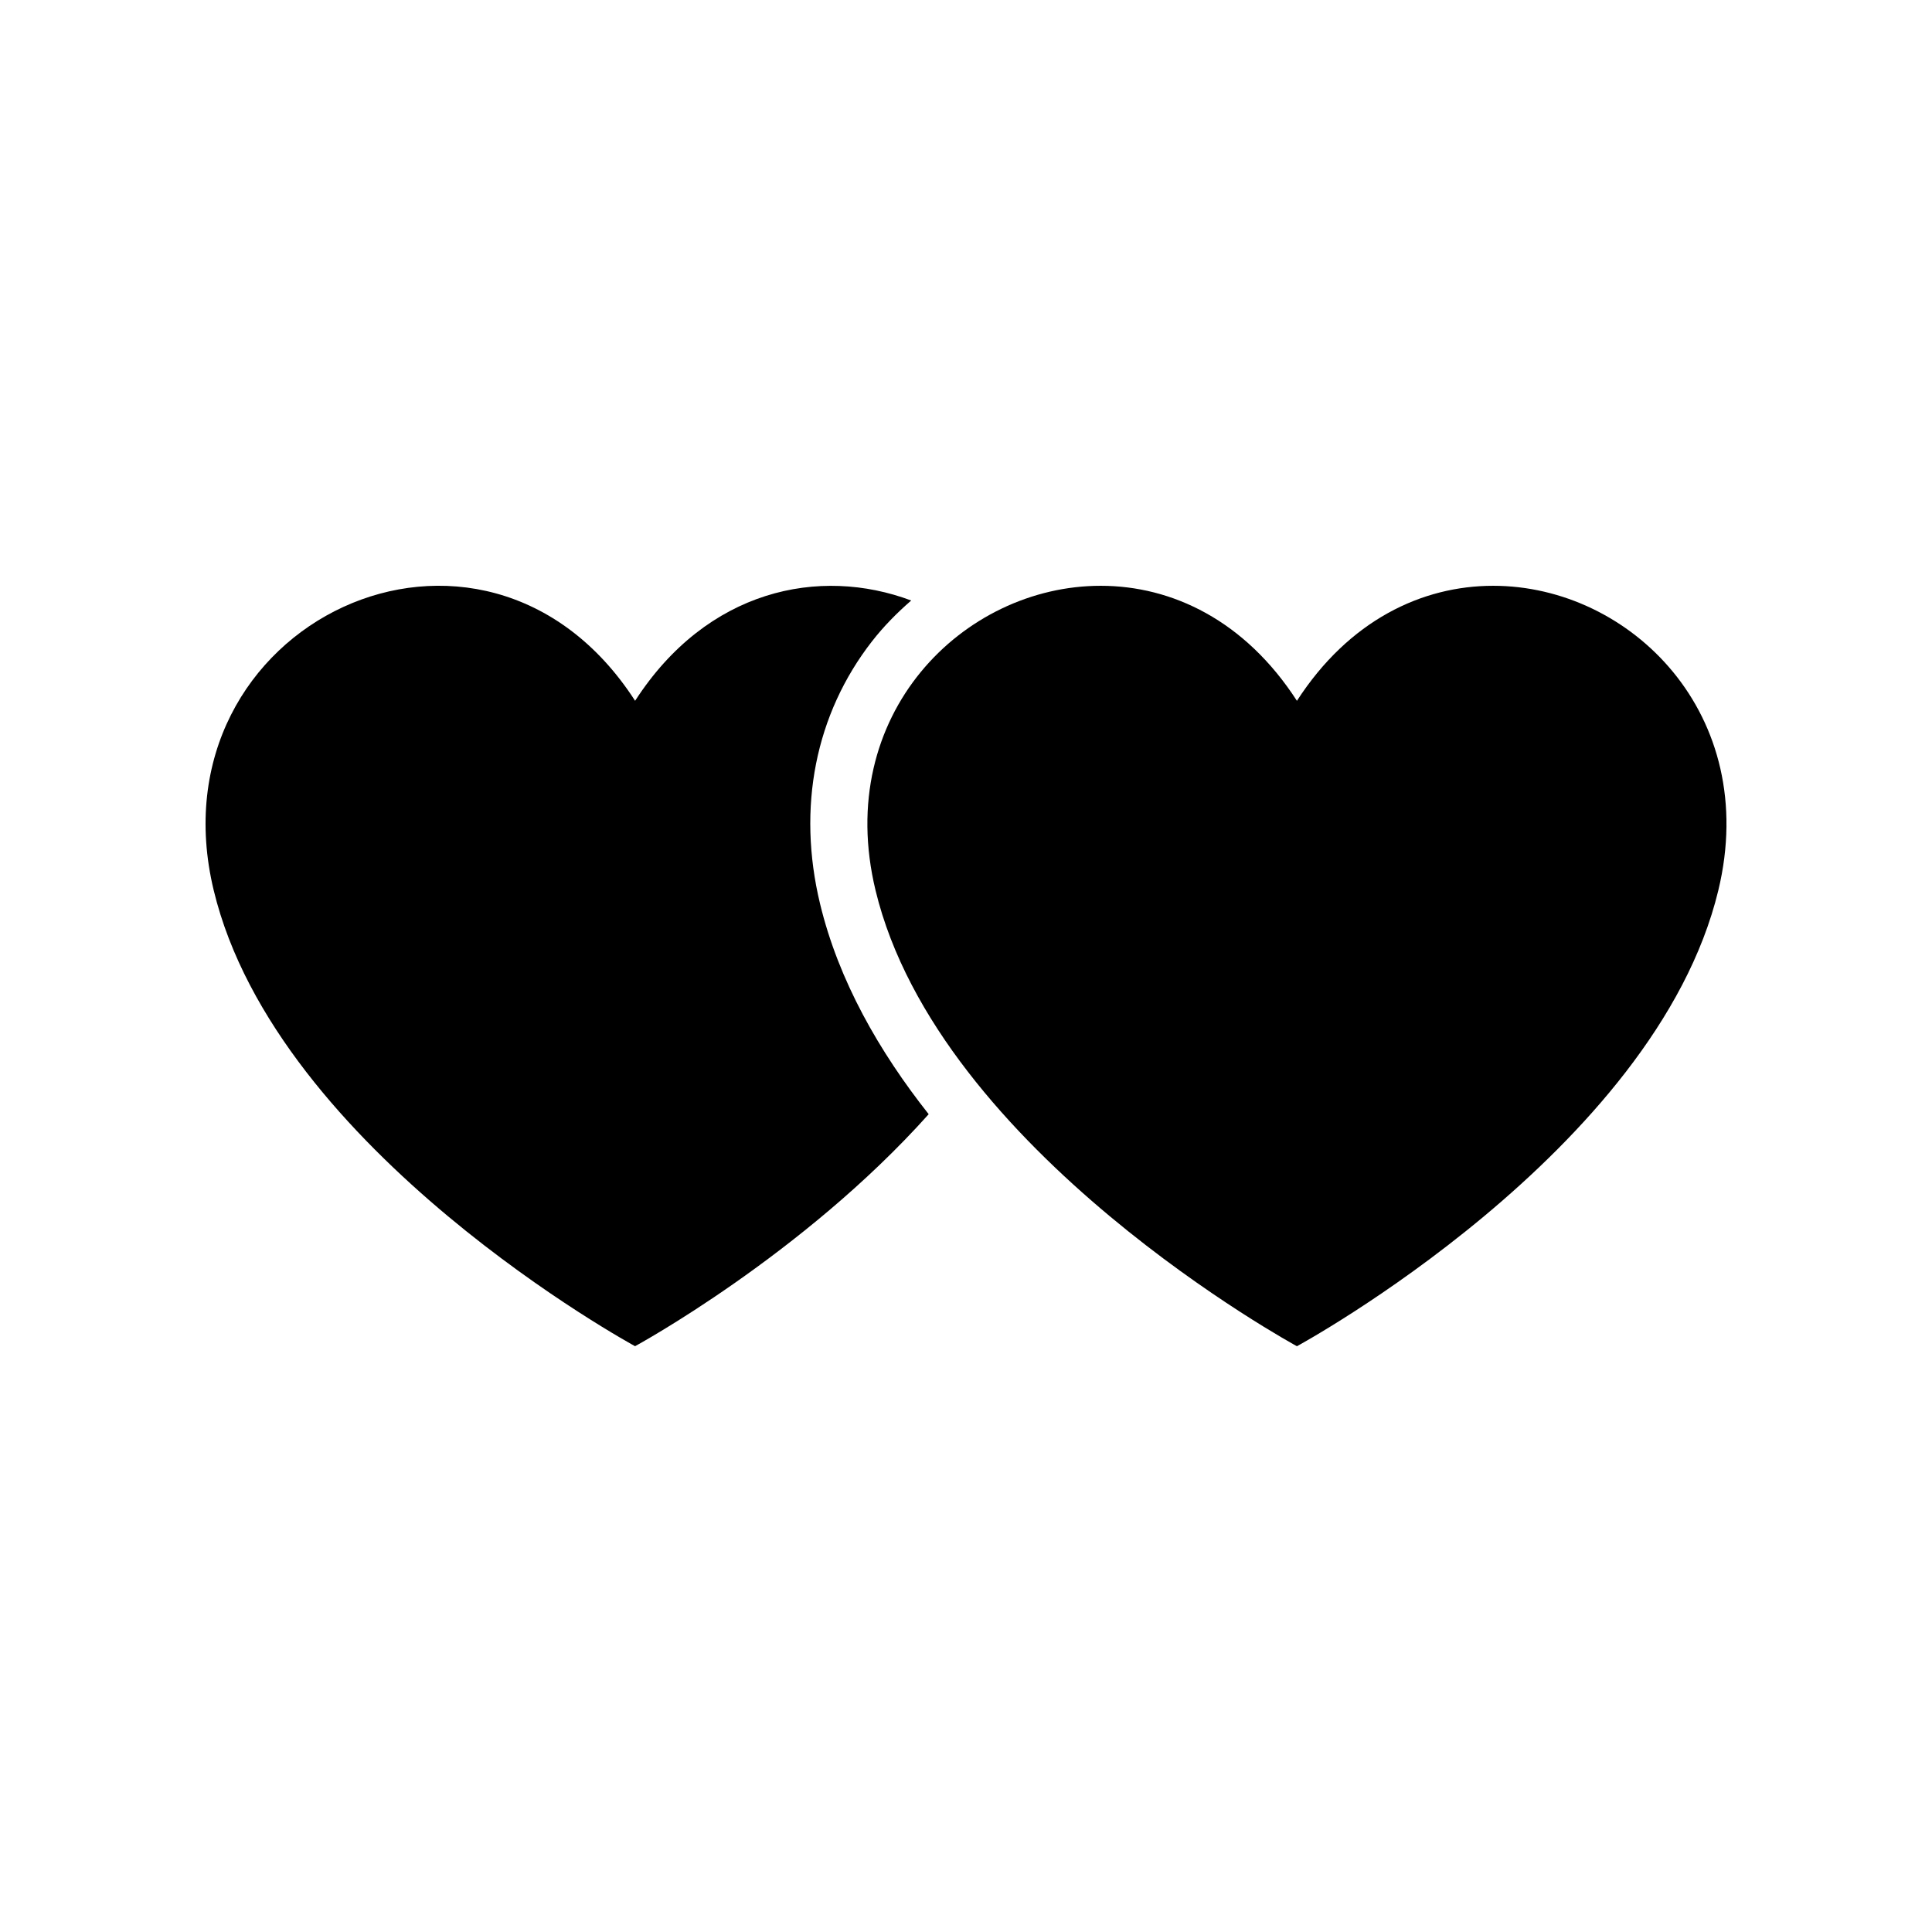
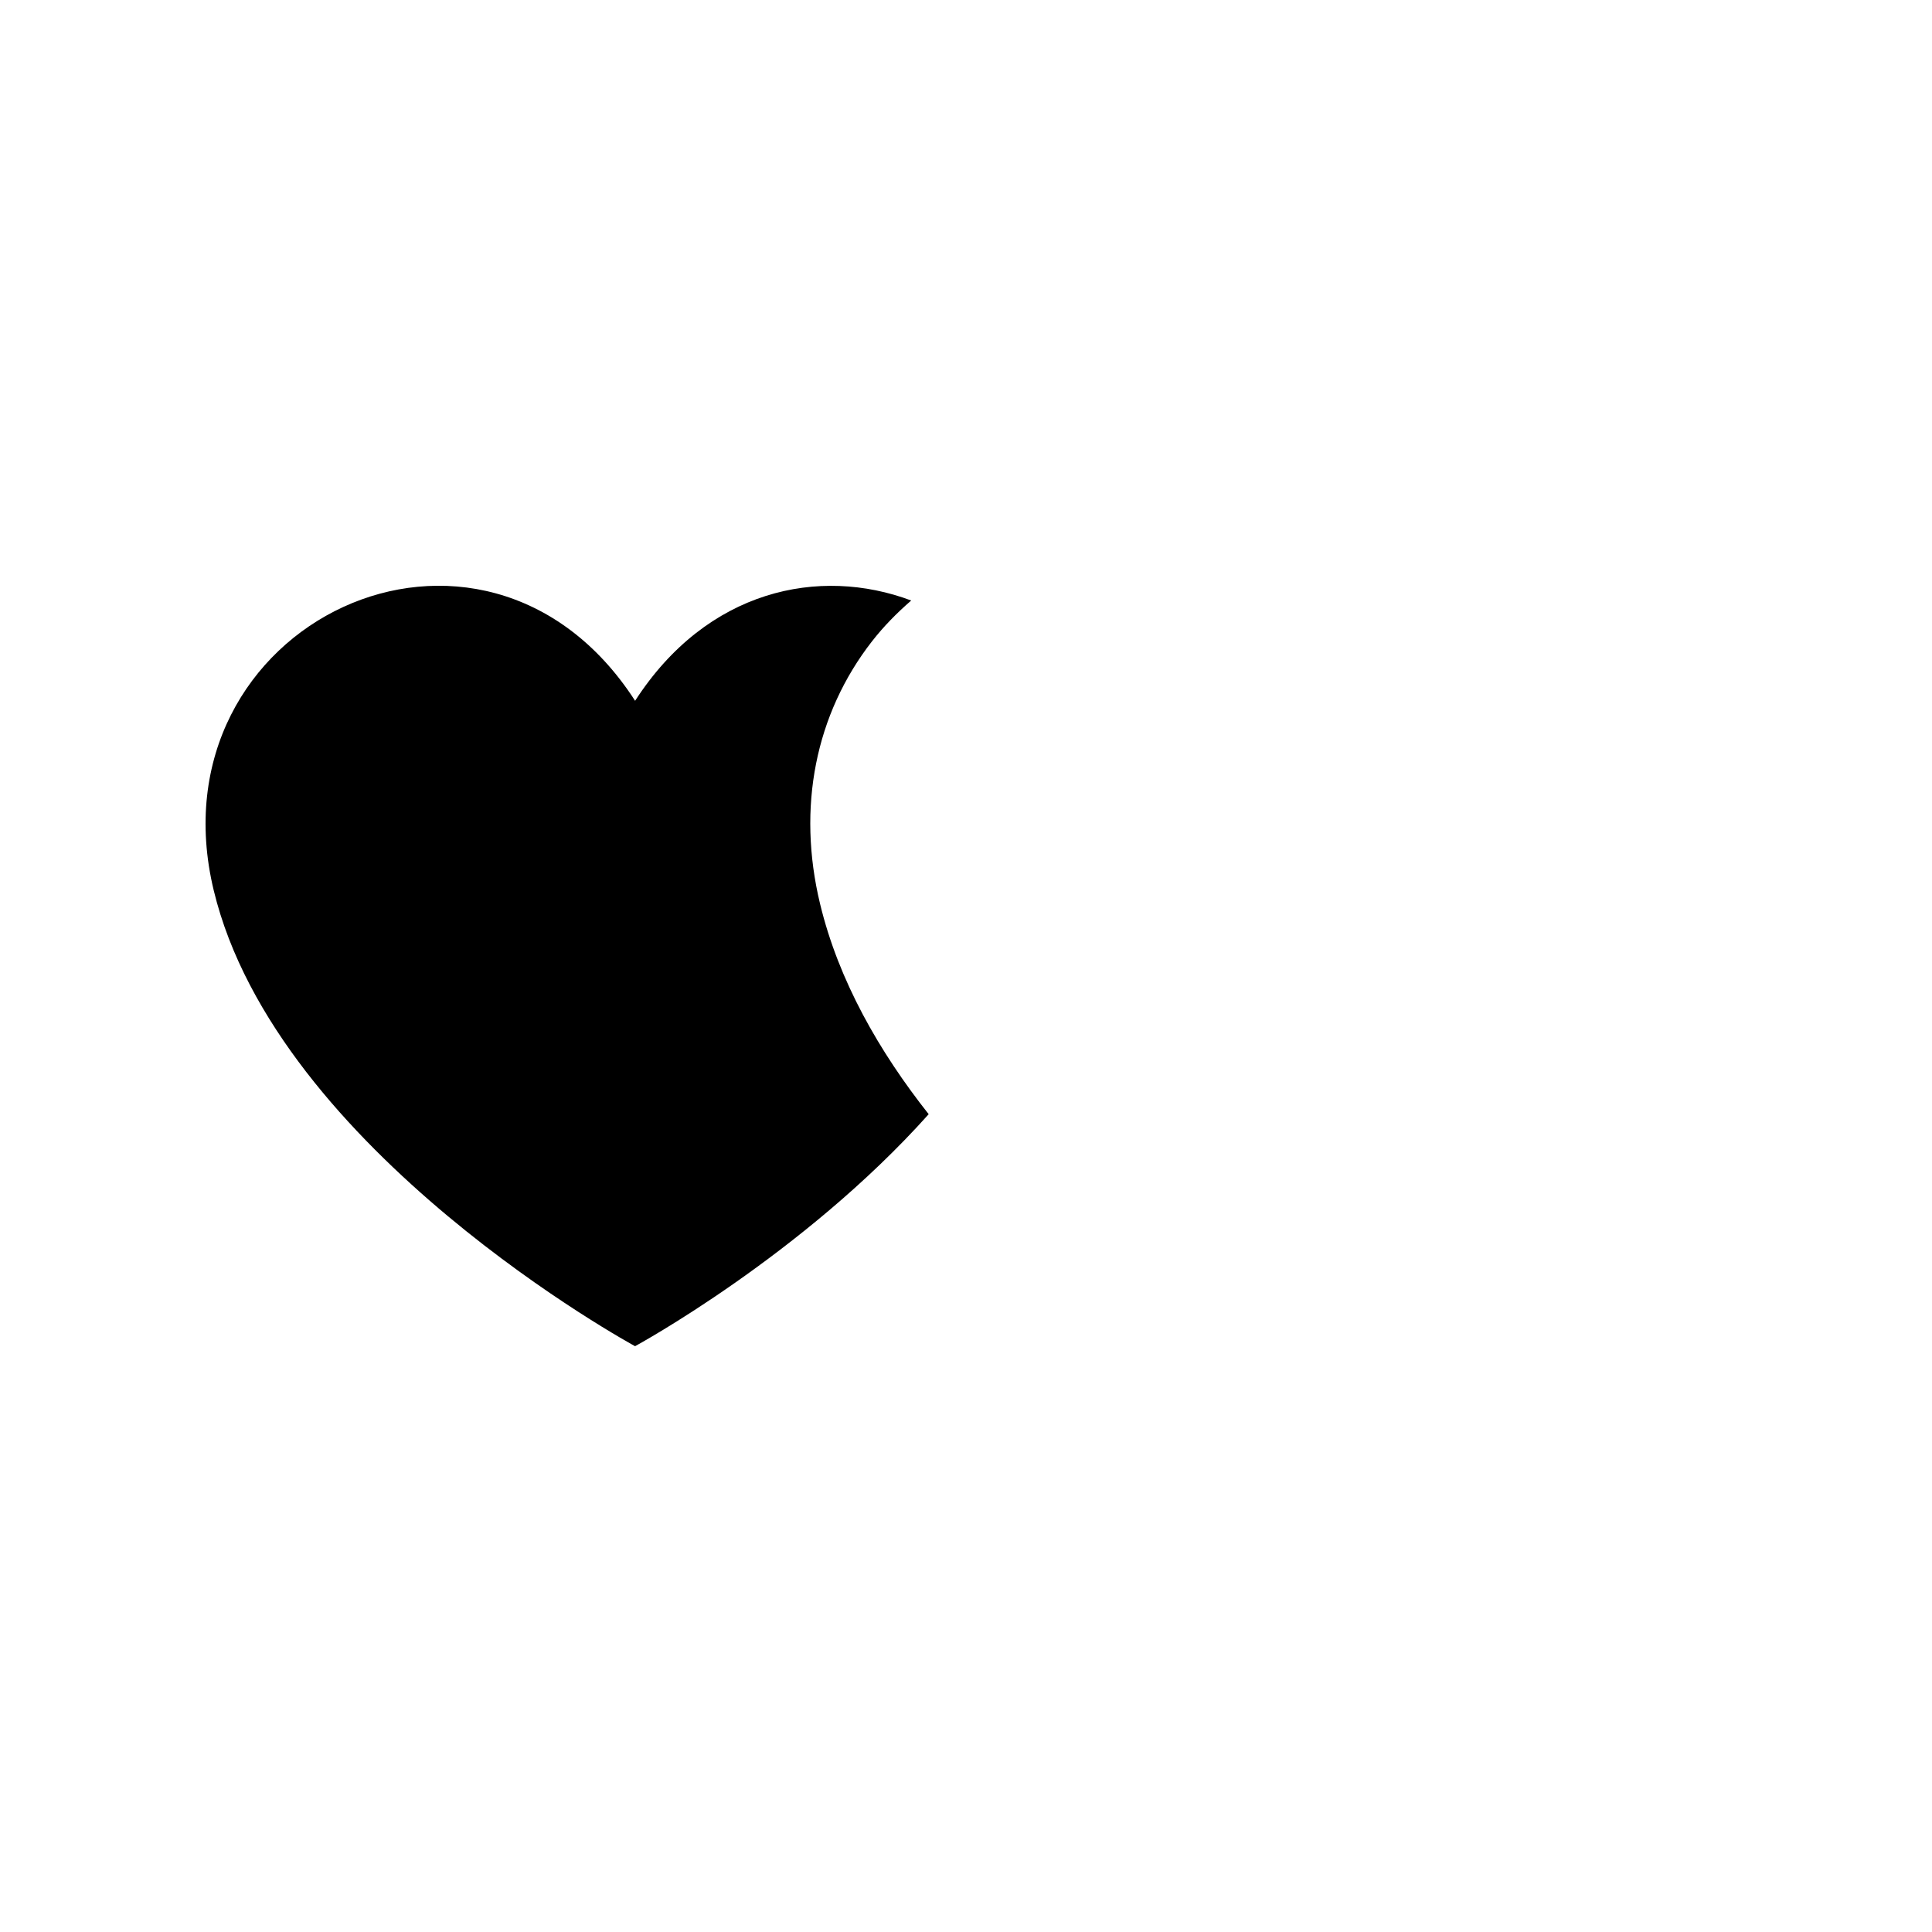
<svg xmlns="http://www.w3.org/2000/svg" fill="#000000" width="800px" height="800px" version="1.1" viewBox="144 144 512 512">
  <g>
    <path d="m375.13 313.91c3.09-3.969 6.609-7.516 10.352-10.77-24.324-9.129-54.109-2.938-73.172 26.578-40.336-62.469-128.75-20.551-111.67 50.238 16.715 69.266 111.66 120.8 111.66 120.8s44.391-24.102 77.812-61.484c-13.109-16.586-23.859-35.344-28.777-55.711-6.172-25.578-1.277-50.316 13.789-69.652z" />
-     <path d="m539.71 299.24c-18.867 0-38.234 9.156-52.012 30.484-13.77-21.324-33.141-30.484-52.008-30.484-36.398 0-70.91 34.098-59.66 80.723 16.719 69.266 111.67 120.8 111.67 120.8s94.961-51.535 111.67-120.8c11.246-46.621-23.262-80.723-59.656-80.723z" />
  </g>
</svg>